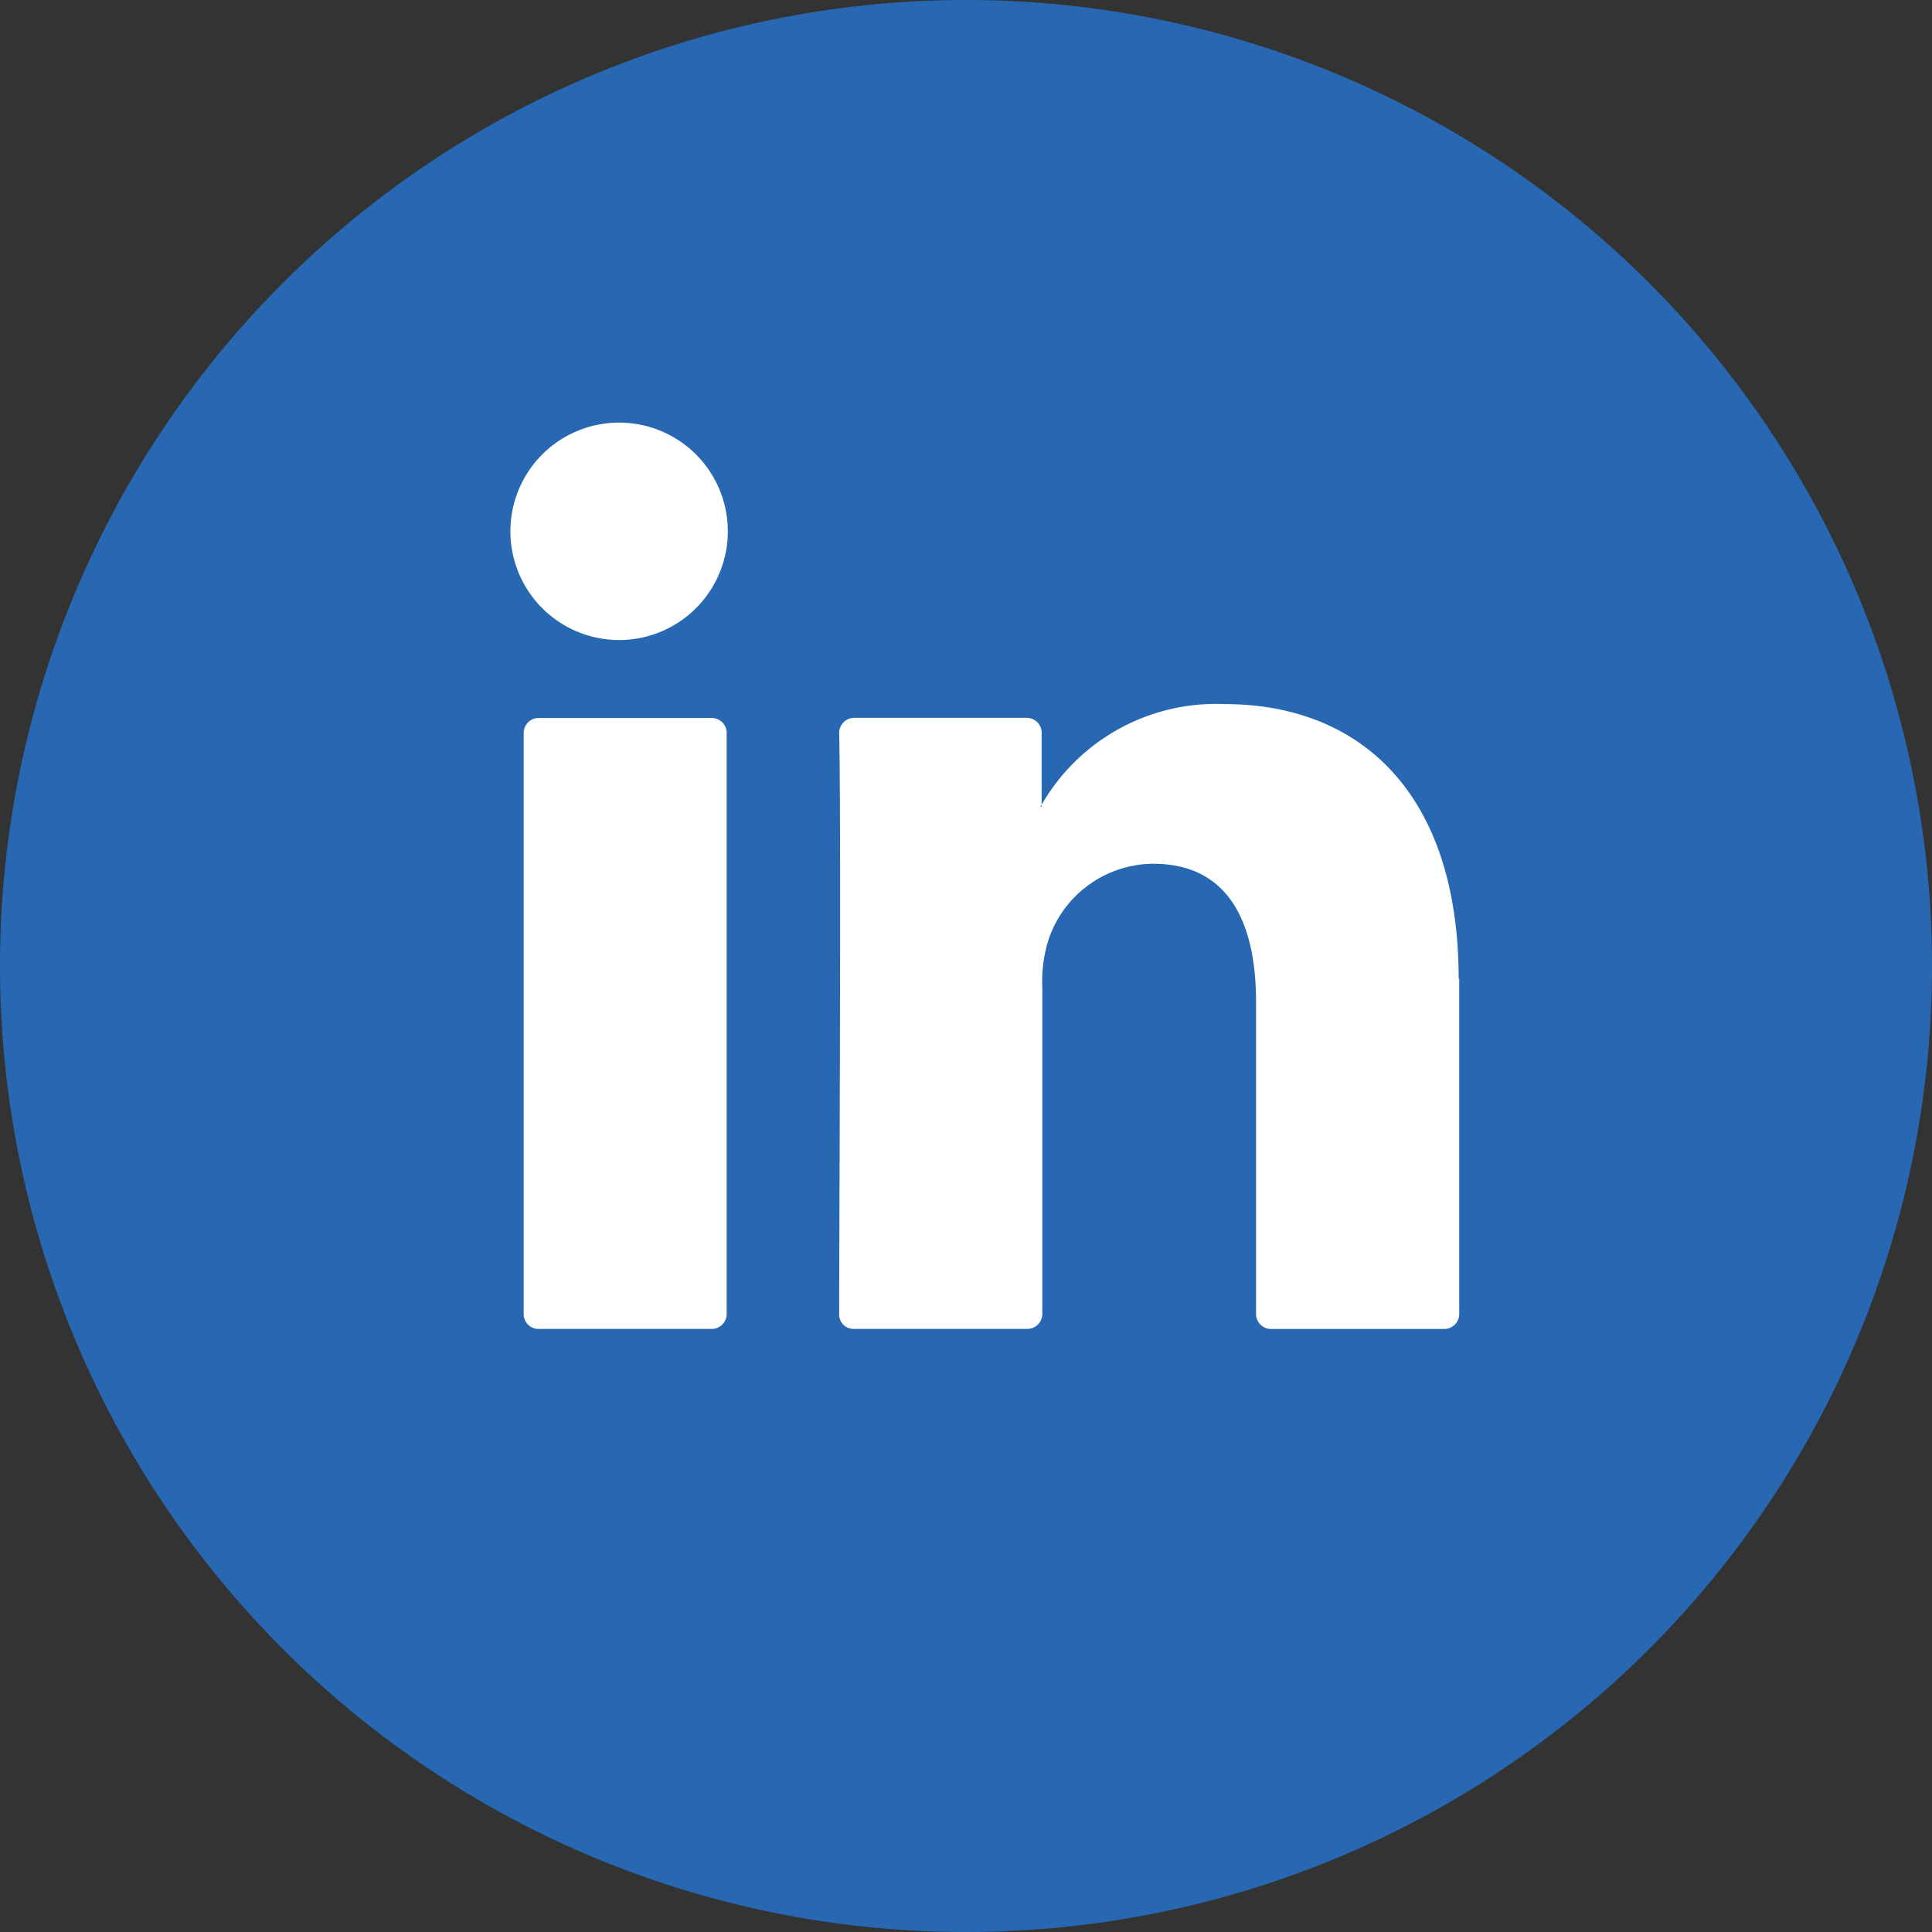
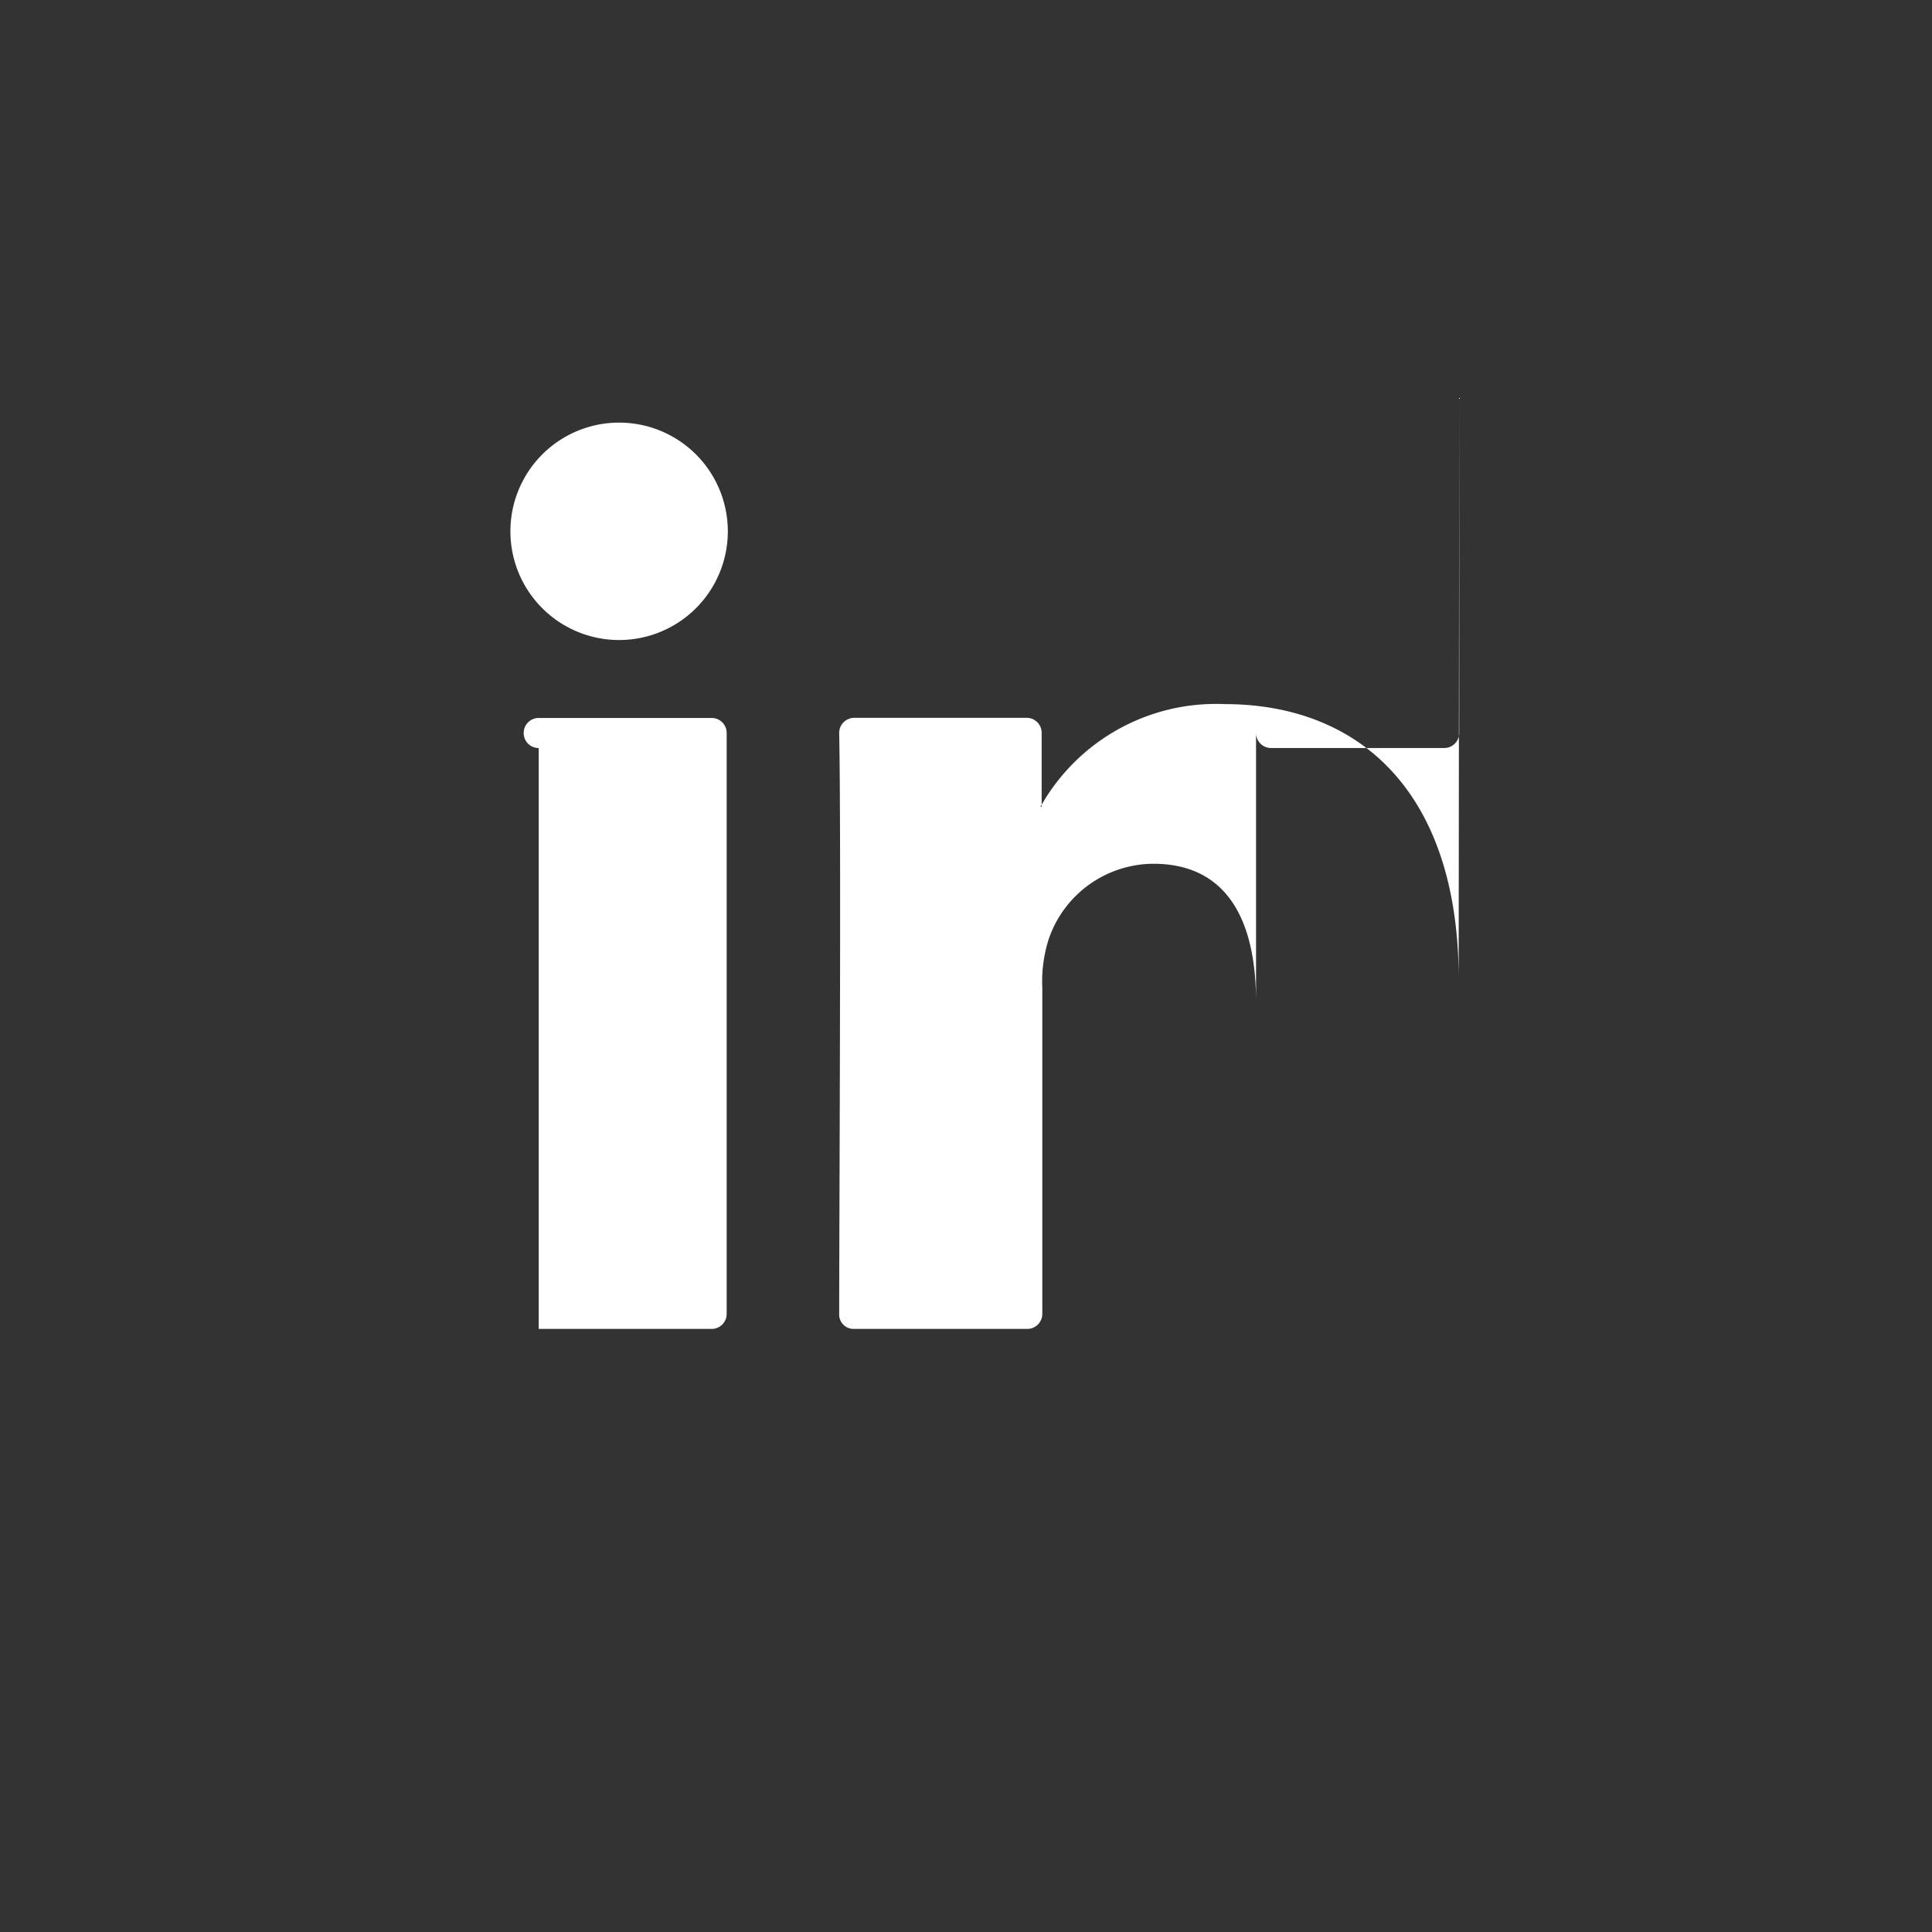
<svg xmlns="http://www.w3.org/2000/svg" id="Group_1348" data-name="Group 1348" width="26.89" height="26.89" viewBox="0 0 26.89 26.89">
  <rect x="0" y="0" width="26.89" height="26.89" fill="#333333" stroke="none" />
  <defs>
    <clipPath id="clip-path">
      <rect id="Rectangle_490" data-name="Rectangle 490" width="26.89" height="26.89" fill="none" />
    </clipPath>
  </defs>
  <g id="Group_1347" data-name="Group 1347" transform="translate(0 0)" clip-path="url(#clip-path)">
-     <path id="Path_463" data-name="Path 463" d="M13.446,0A13.445,13.445,0,1,1,0,13.444,13.445,13.445,0,0,1,13.446,0" transform="translate(0 0)" fill="#2868b2" fill-rule="evenodd" />
-     <path id="Path_464" data-name="Path 464" d="M11.144,23.394h2.408a.208.208,0,0,0,.208-.209V15.1a.208.208,0,0,0-.208-.209H11.144a.208.208,0,0,0-.209.209v8.086a.207.207,0,0,0,.209.209m12.812-4.877v4.668a.209.209,0,0,1-.209.209h-2.41a.209.209,0,0,1-.209-.209V18.844c0-1.143-.407-1.924-1.431-1.924a1.547,1.547,0,0,0-1.45,1.035,1.93,1.93,0,0,0-.094.689v4.541a.209.209,0,0,1-.209.209H15.533a.2.2,0,0,1-.207-.209c0-1.156.029-6.765,0-8.085a.21.21,0,0,1,.209-.211h2.4a.208.208,0,0,1,.209.209v1c-.005.01-.013.02-.018.028h.018v-.028a2.8,2.8,0,0,1,2.548-1.4c1.863,0,3.256,1.215,3.256,3.827" transform="translate(-3.646 -4.898)" fill="#fff" fill-rule="evenodd" />
+     <path id="Path_464" data-name="Path 464" d="M11.144,23.394h2.408a.208.208,0,0,0,.208-.209V15.1a.208.208,0,0,0-.208-.209H11.144a.208.208,0,0,0-.209.209a.207.207,0,0,0,.209.209m12.812-4.877v4.668a.209.209,0,0,1-.209.209h-2.41a.209.209,0,0,1-.209-.209V18.844c0-1.143-.407-1.924-1.431-1.924a1.547,1.547,0,0,0-1.45,1.035,1.93,1.93,0,0,0-.094.689v4.541a.209.209,0,0,1-.209.209H15.533a.2.2,0,0,1-.207-.209c0-1.156.029-6.765,0-8.085a.21.21,0,0,1,.209-.211h2.4a.208.208,0,0,1,.209.209v1c-.005.01-.013.02-.018.028h.018v-.028a2.8,2.8,0,0,1,2.548-1.4c1.863,0,3.256,1.215,3.256,3.827" transform="translate(-3.646 -4.898)" fill="#fff" fill-rule="evenodd" />
    <path id="Path_465" data-name="Path 465" d="M13.682,10.339a1.513,1.513,0,1,1-1.514-1.514,1.513,1.513,0,0,1,1.514,1.514" transform="translate(-3.552 -2.943)" fill="#fff" fill-rule="evenodd" />
  </g>
</svg>